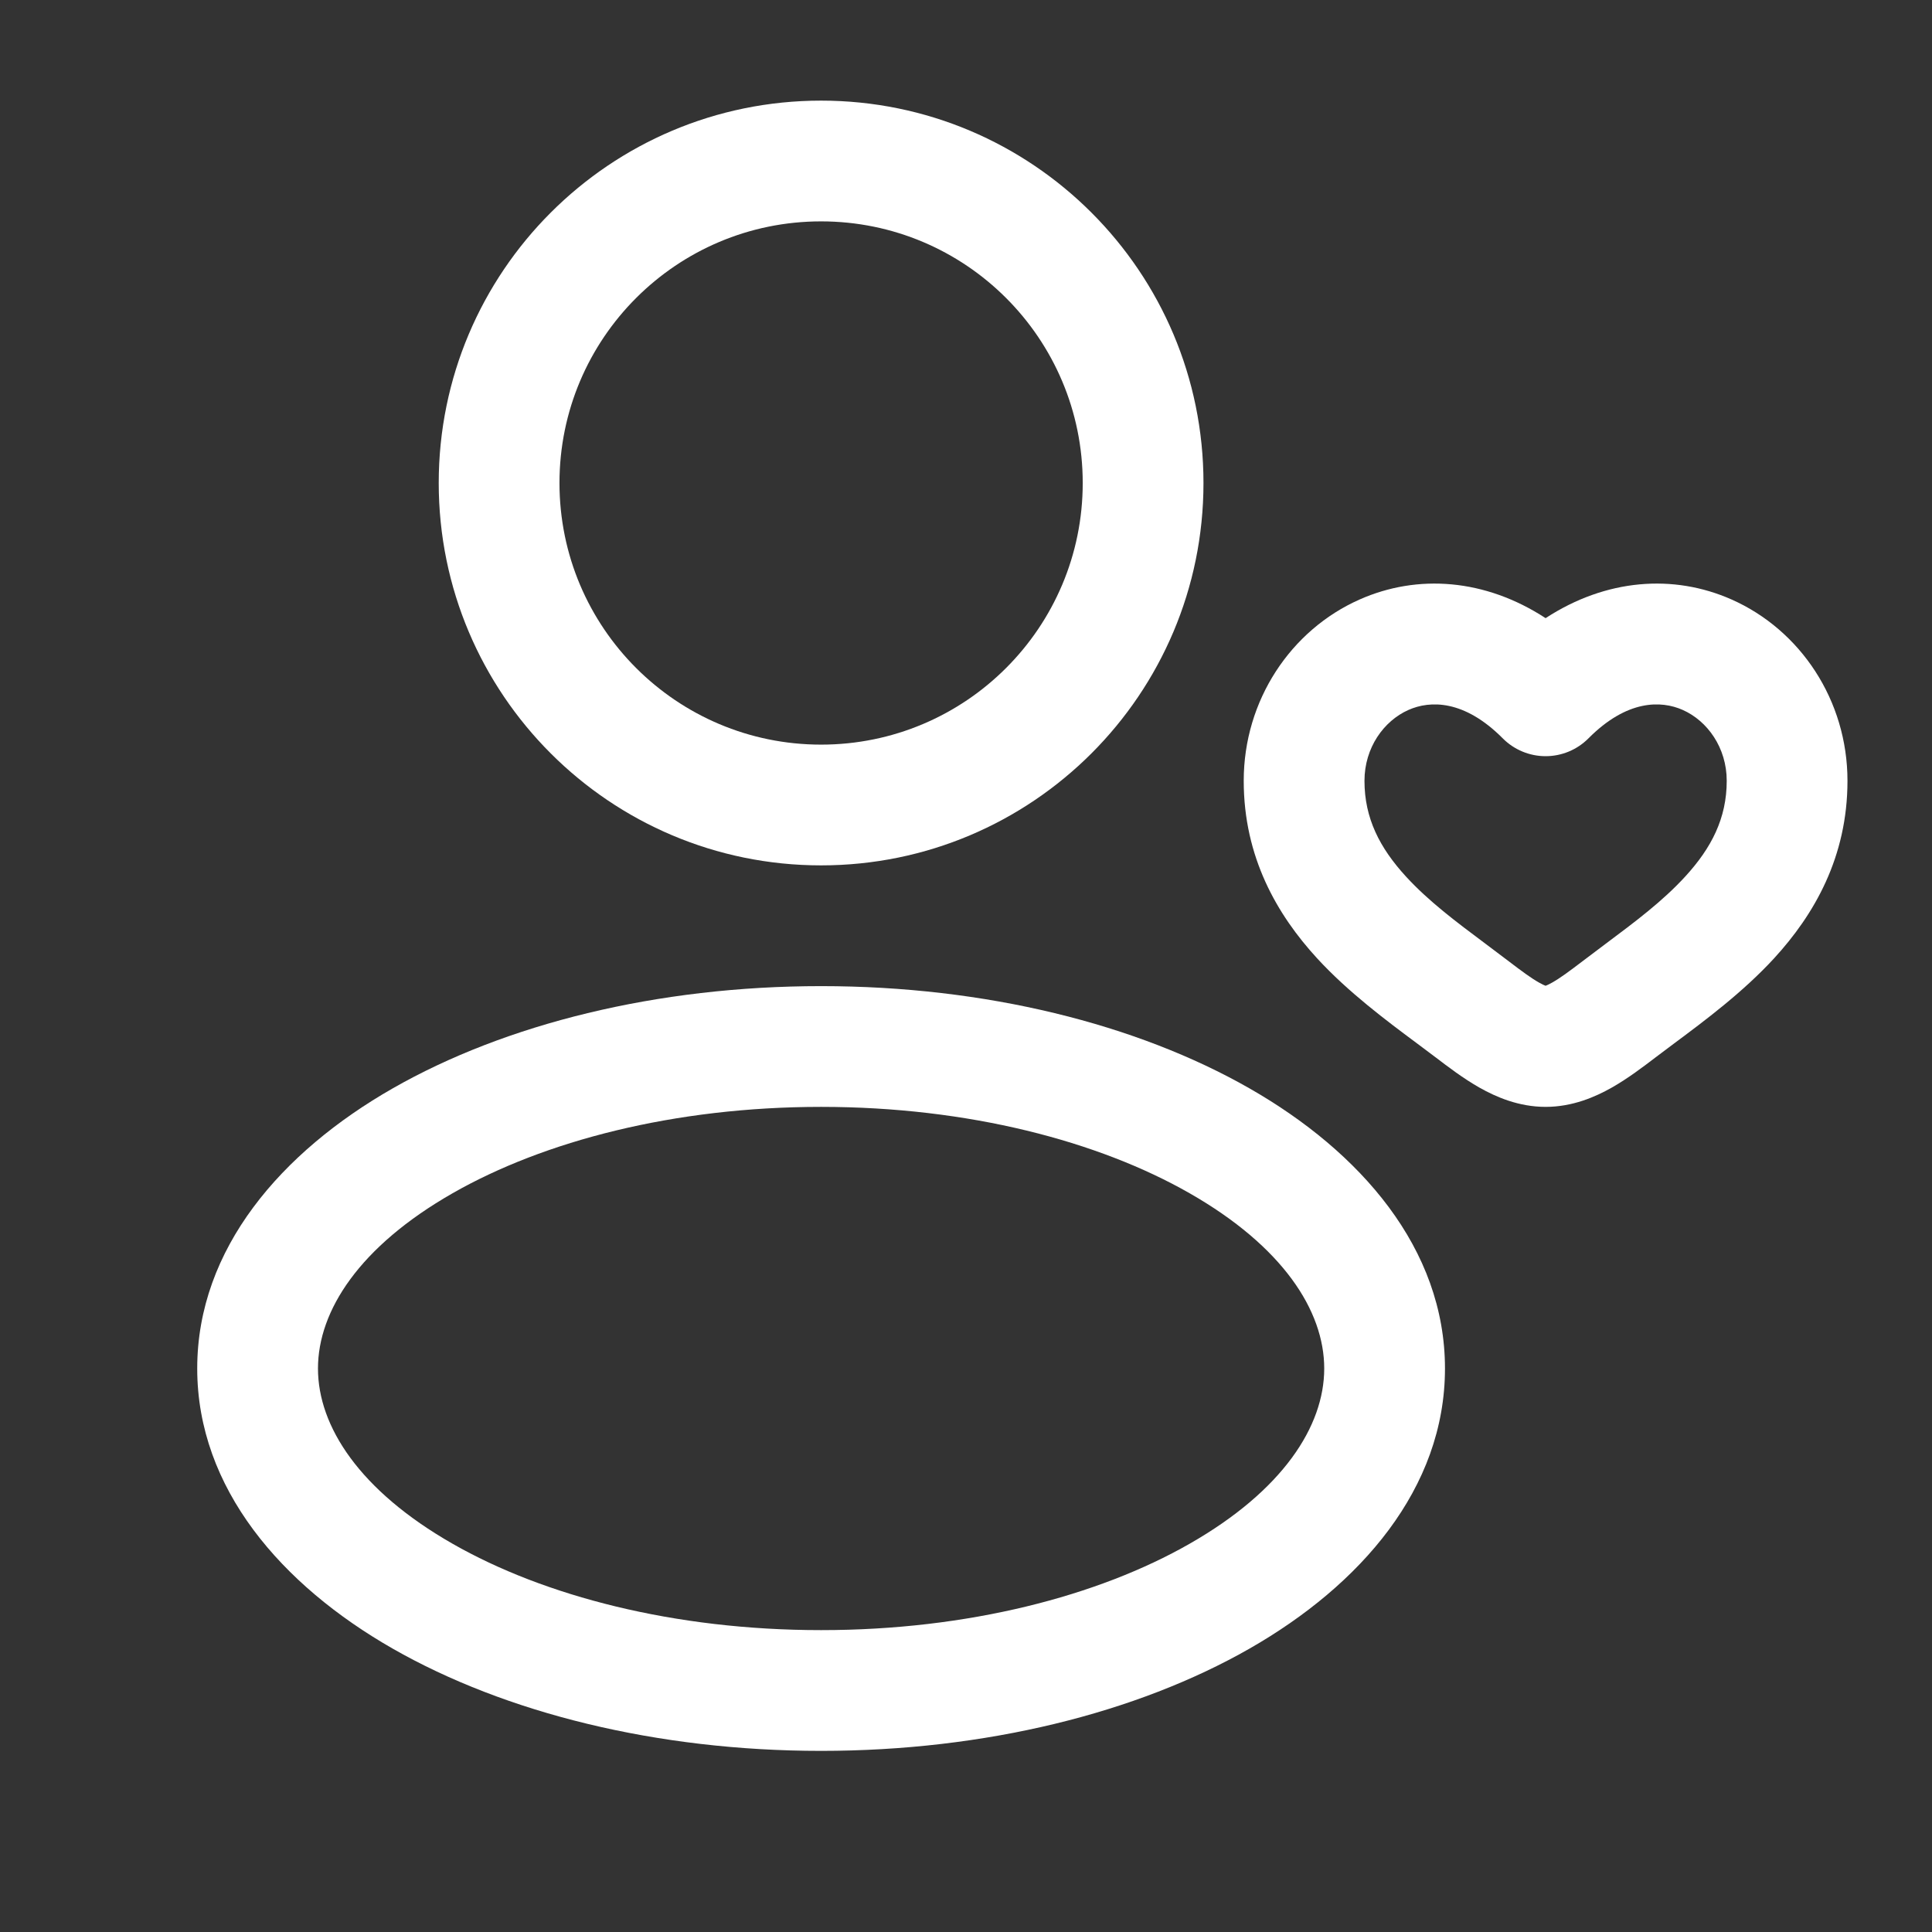
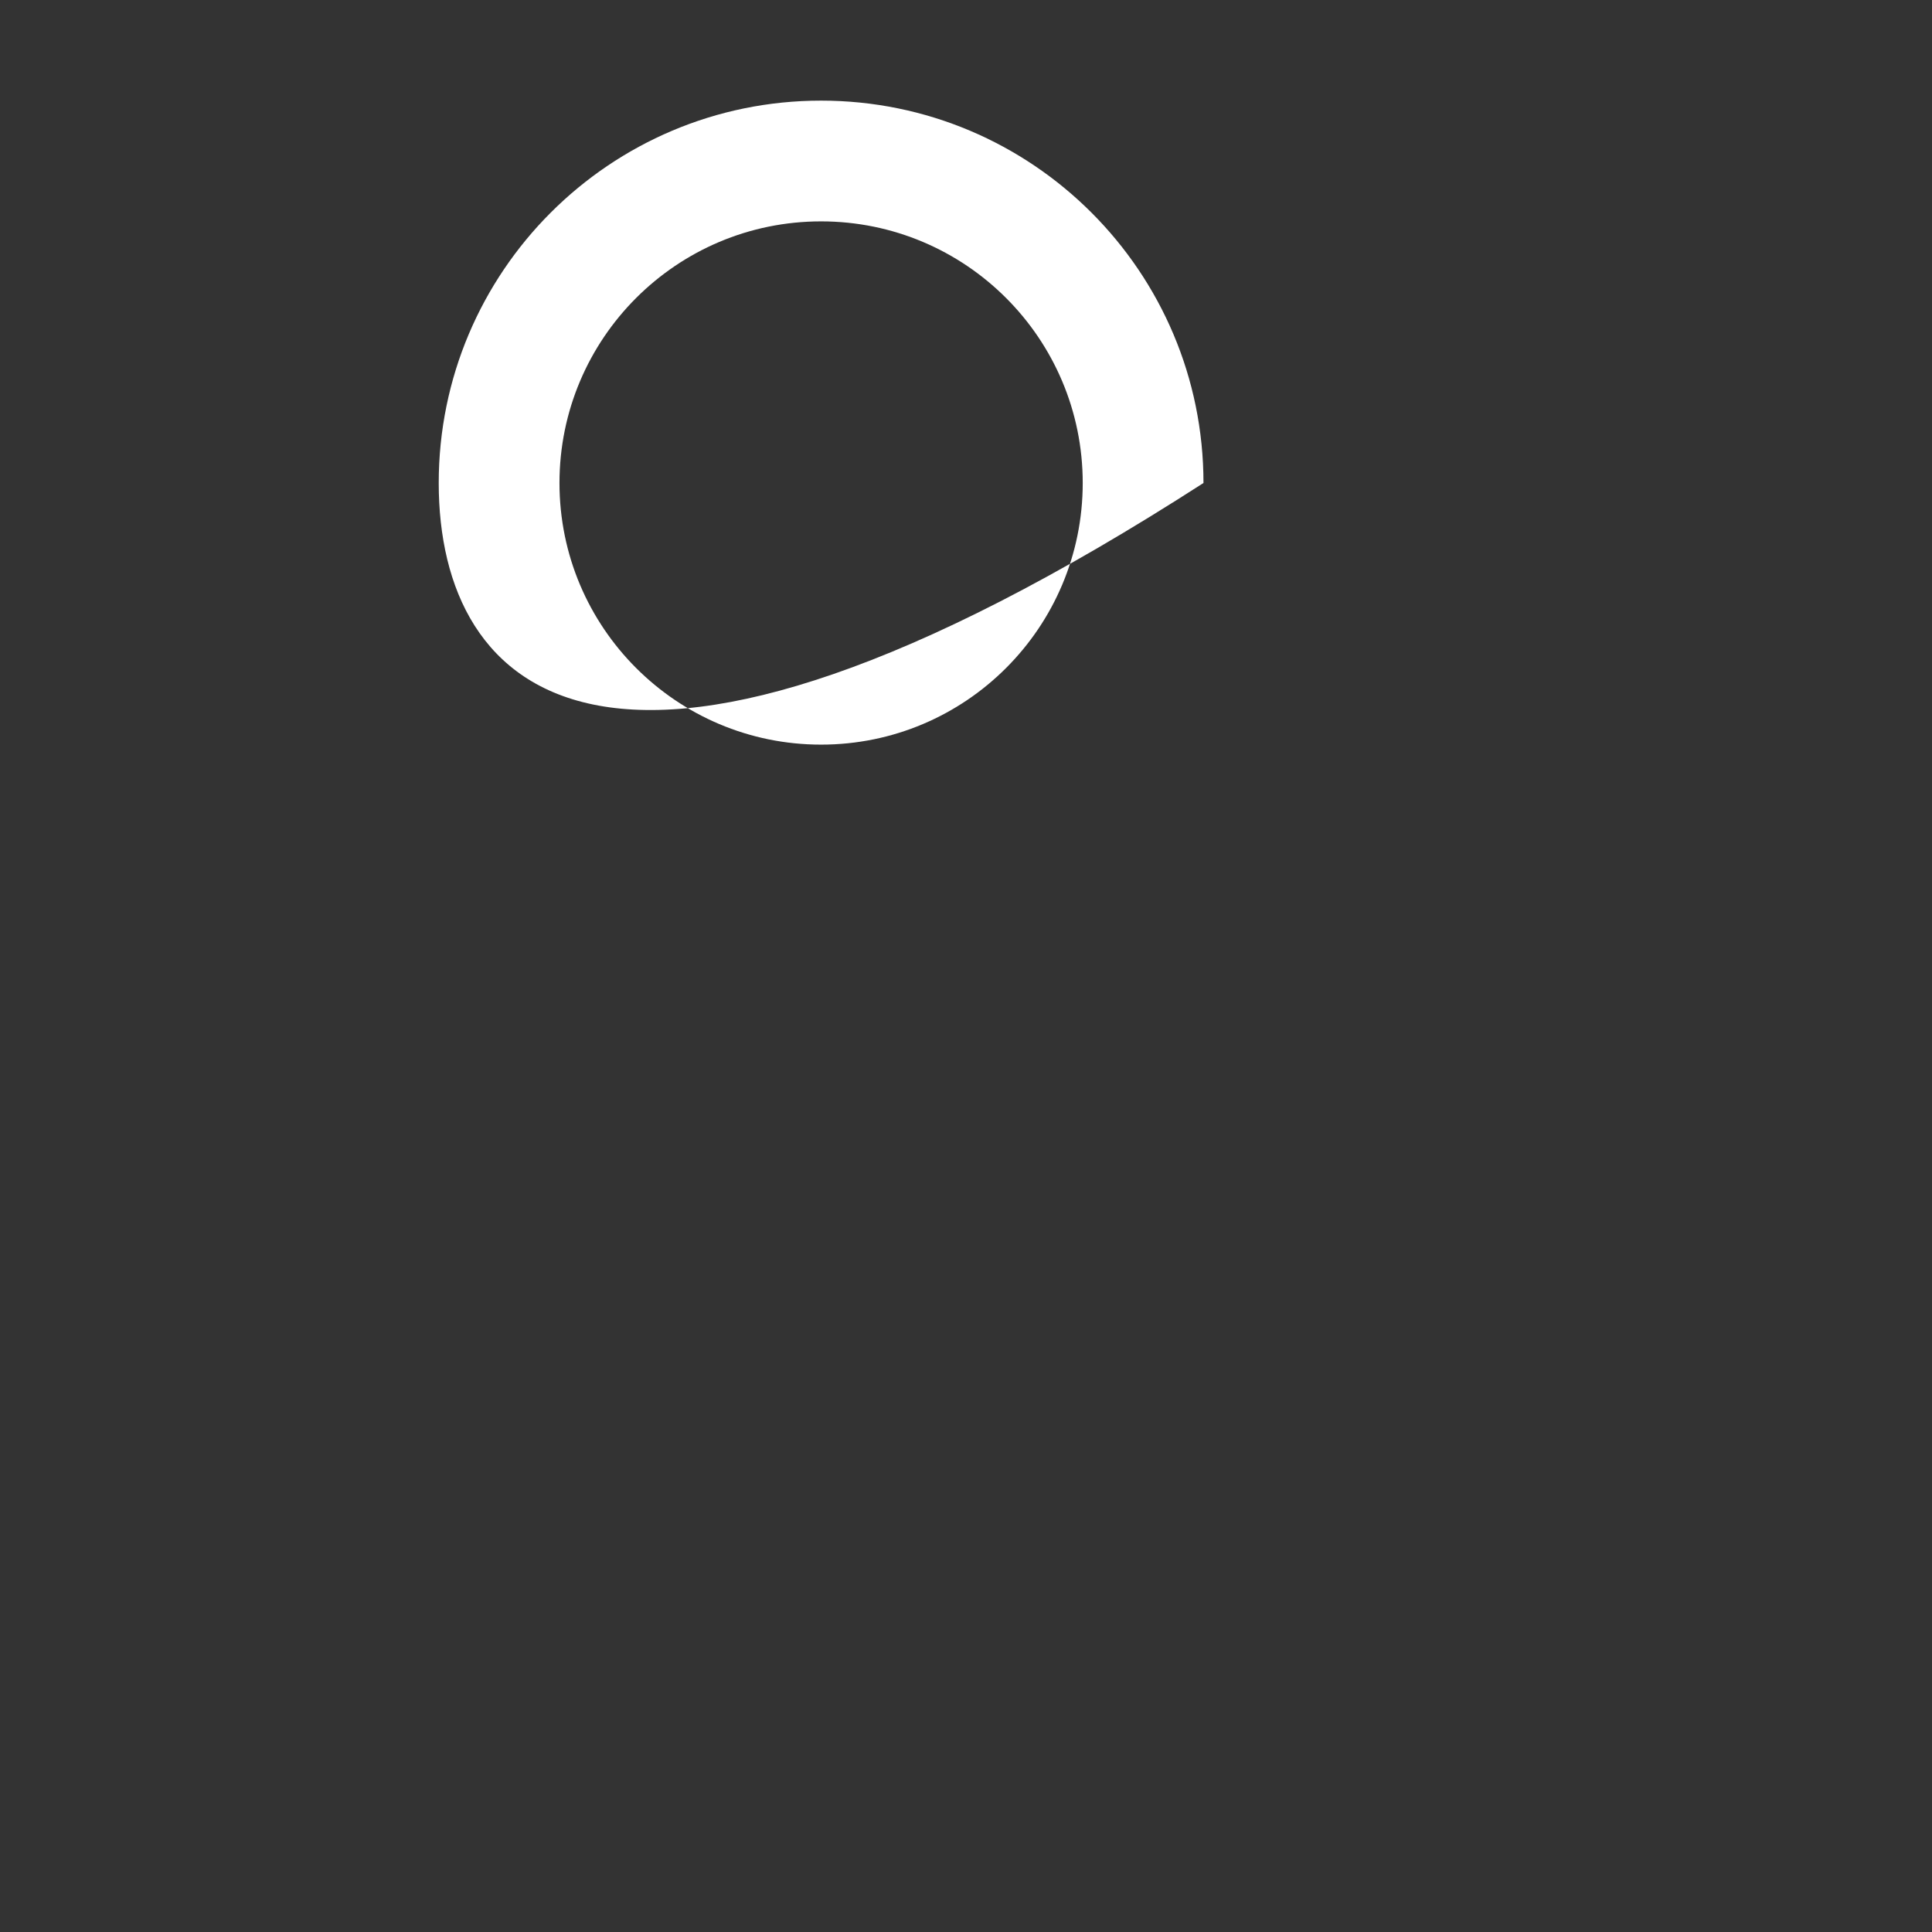
<svg xmlns="http://www.w3.org/2000/svg" width="60" height="60" viewBox="0 0 60 60" fill="none">
  <rect x="0" y="0" width="60" height="60" fill="#333333" stroke="none" />
-   <path fill-rule="evenodd" clip-rule="evenodd" d="M25.5 6.875C21.013 6.875 17.375 10.513 17.375 15C17.375 19.487 21.013 23.125 25.5 23.125C29.987 23.125 33.625 19.487 33.625 15C33.625 10.513 29.987 6.875 25.5 6.875ZM13.625 15C13.625 8.442 18.942 3.125 25.5 3.125C32.058 3.125 37.375 8.442 37.375 15C37.375 21.558 32.058 26.875 25.5 26.875C18.942 26.875 13.625 21.558 13.625 15Z" fill="white" />
-   <path fill-rule="evenodd" clip-rule="evenodd" d="M14.056 37.057C11.168 38.707 9.875 40.702 9.875 42.5C9.875 44.298 11.168 46.293 14.056 47.943C16.891 49.563 20.933 50.625 25.5 50.625C30.067 50.625 34.109 49.563 36.944 47.943C39.833 46.293 41.125 44.298 41.125 42.5C41.125 40.702 39.833 38.707 36.944 37.057C34.109 35.437 30.067 34.375 25.5 34.375C20.933 34.375 16.891 35.437 14.056 37.057ZM12.195 33.801C15.694 31.802 20.402 30.625 25.5 30.625C30.598 30.625 35.306 31.802 38.805 33.801C42.25 35.77 44.875 38.775 44.875 42.5C44.875 46.225 42.25 49.23 38.805 51.199C35.306 53.198 30.598 54.375 25.5 54.375C20.402 54.375 15.694 53.198 12.195 51.199C8.75 49.23 6.125 46.225 6.125 42.5C6.125 38.775 8.75 35.77 12.195 33.801Z" fill="white" />
-   <path fill-rule="evenodd" clip-rule="evenodd" d="M43.743 22.047C42.975 22.387 42.375 23.22 42.375 24.249C42.375 25.41 42.847 26.331 43.665 27.223C44.37 27.991 45.211 28.62 46.141 29.315C46.375 29.49 46.614 29.669 46.859 29.856C47.265 30.166 47.547 30.374 47.795 30.514C47.895 30.571 47.962 30.6 48 30.614C48.038 30.6 48.105 30.571 48.205 30.514C48.453 30.374 48.735 30.166 49.141 29.856C49.386 29.669 49.625 29.49 49.859 29.315C50.789 28.62 51.63 27.991 52.335 27.223C53.153 26.331 53.625 25.41 53.625 24.249C53.625 23.22 53.025 22.387 52.257 22.047C51.591 21.752 50.532 21.722 49.33 22.931C48.978 23.285 48.499 23.484 48 23.484C47.501 23.484 47.022 23.285 46.67 22.931C45.468 21.722 44.409 21.752 43.743 22.047ZM48 19.197C46.12 17.971 44.027 17.82 42.226 18.617C40.088 19.563 38.625 21.748 38.625 24.249C38.625 26.62 39.66 28.405 40.901 29.758C41.87 30.814 43.068 31.705 44.014 32.409C44.217 32.56 44.409 32.703 44.584 32.837L44.589 32.84C44.961 33.124 45.441 33.491 45.948 33.778C46.458 34.066 47.164 34.375 48 34.375C48.836 34.375 49.542 34.066 50.052 33.778C50.559 33.491 51.039 33.124 51.411 32.841L51.416 32.837C51.591 32.703 51.783 32.56 51.986 32.409C52.932 31.705 54.13 30.814 55.099 29.758C56.34 28.405 57.375 26.62 57.375 24.249C57.375 21.748 55.912 19.563 53.774 18.617C51.973 17.82 49.88 17.971 48 19.197Z" fill="white" />
+   <path fill-rule="evenodd" clip-rule="evenodd" d="M25.5 6.875C21.013 6.875 17.375 10.513 17.375 15C17.375 19.487 21.013 23.125 25.5 23.125C29.987 23.125 33.625 19.487 33.625 15C33.625 10.513 29.987 6.875 25.5 6.875ZM13.625 15C13.625 8.442 18.942 3.125 25.5 3.125C32.058 3.125 37.375 8.442 37.375 15C18.942 26.875 13.625 21.558 13.625 15Z" fill="white" />
</svg>